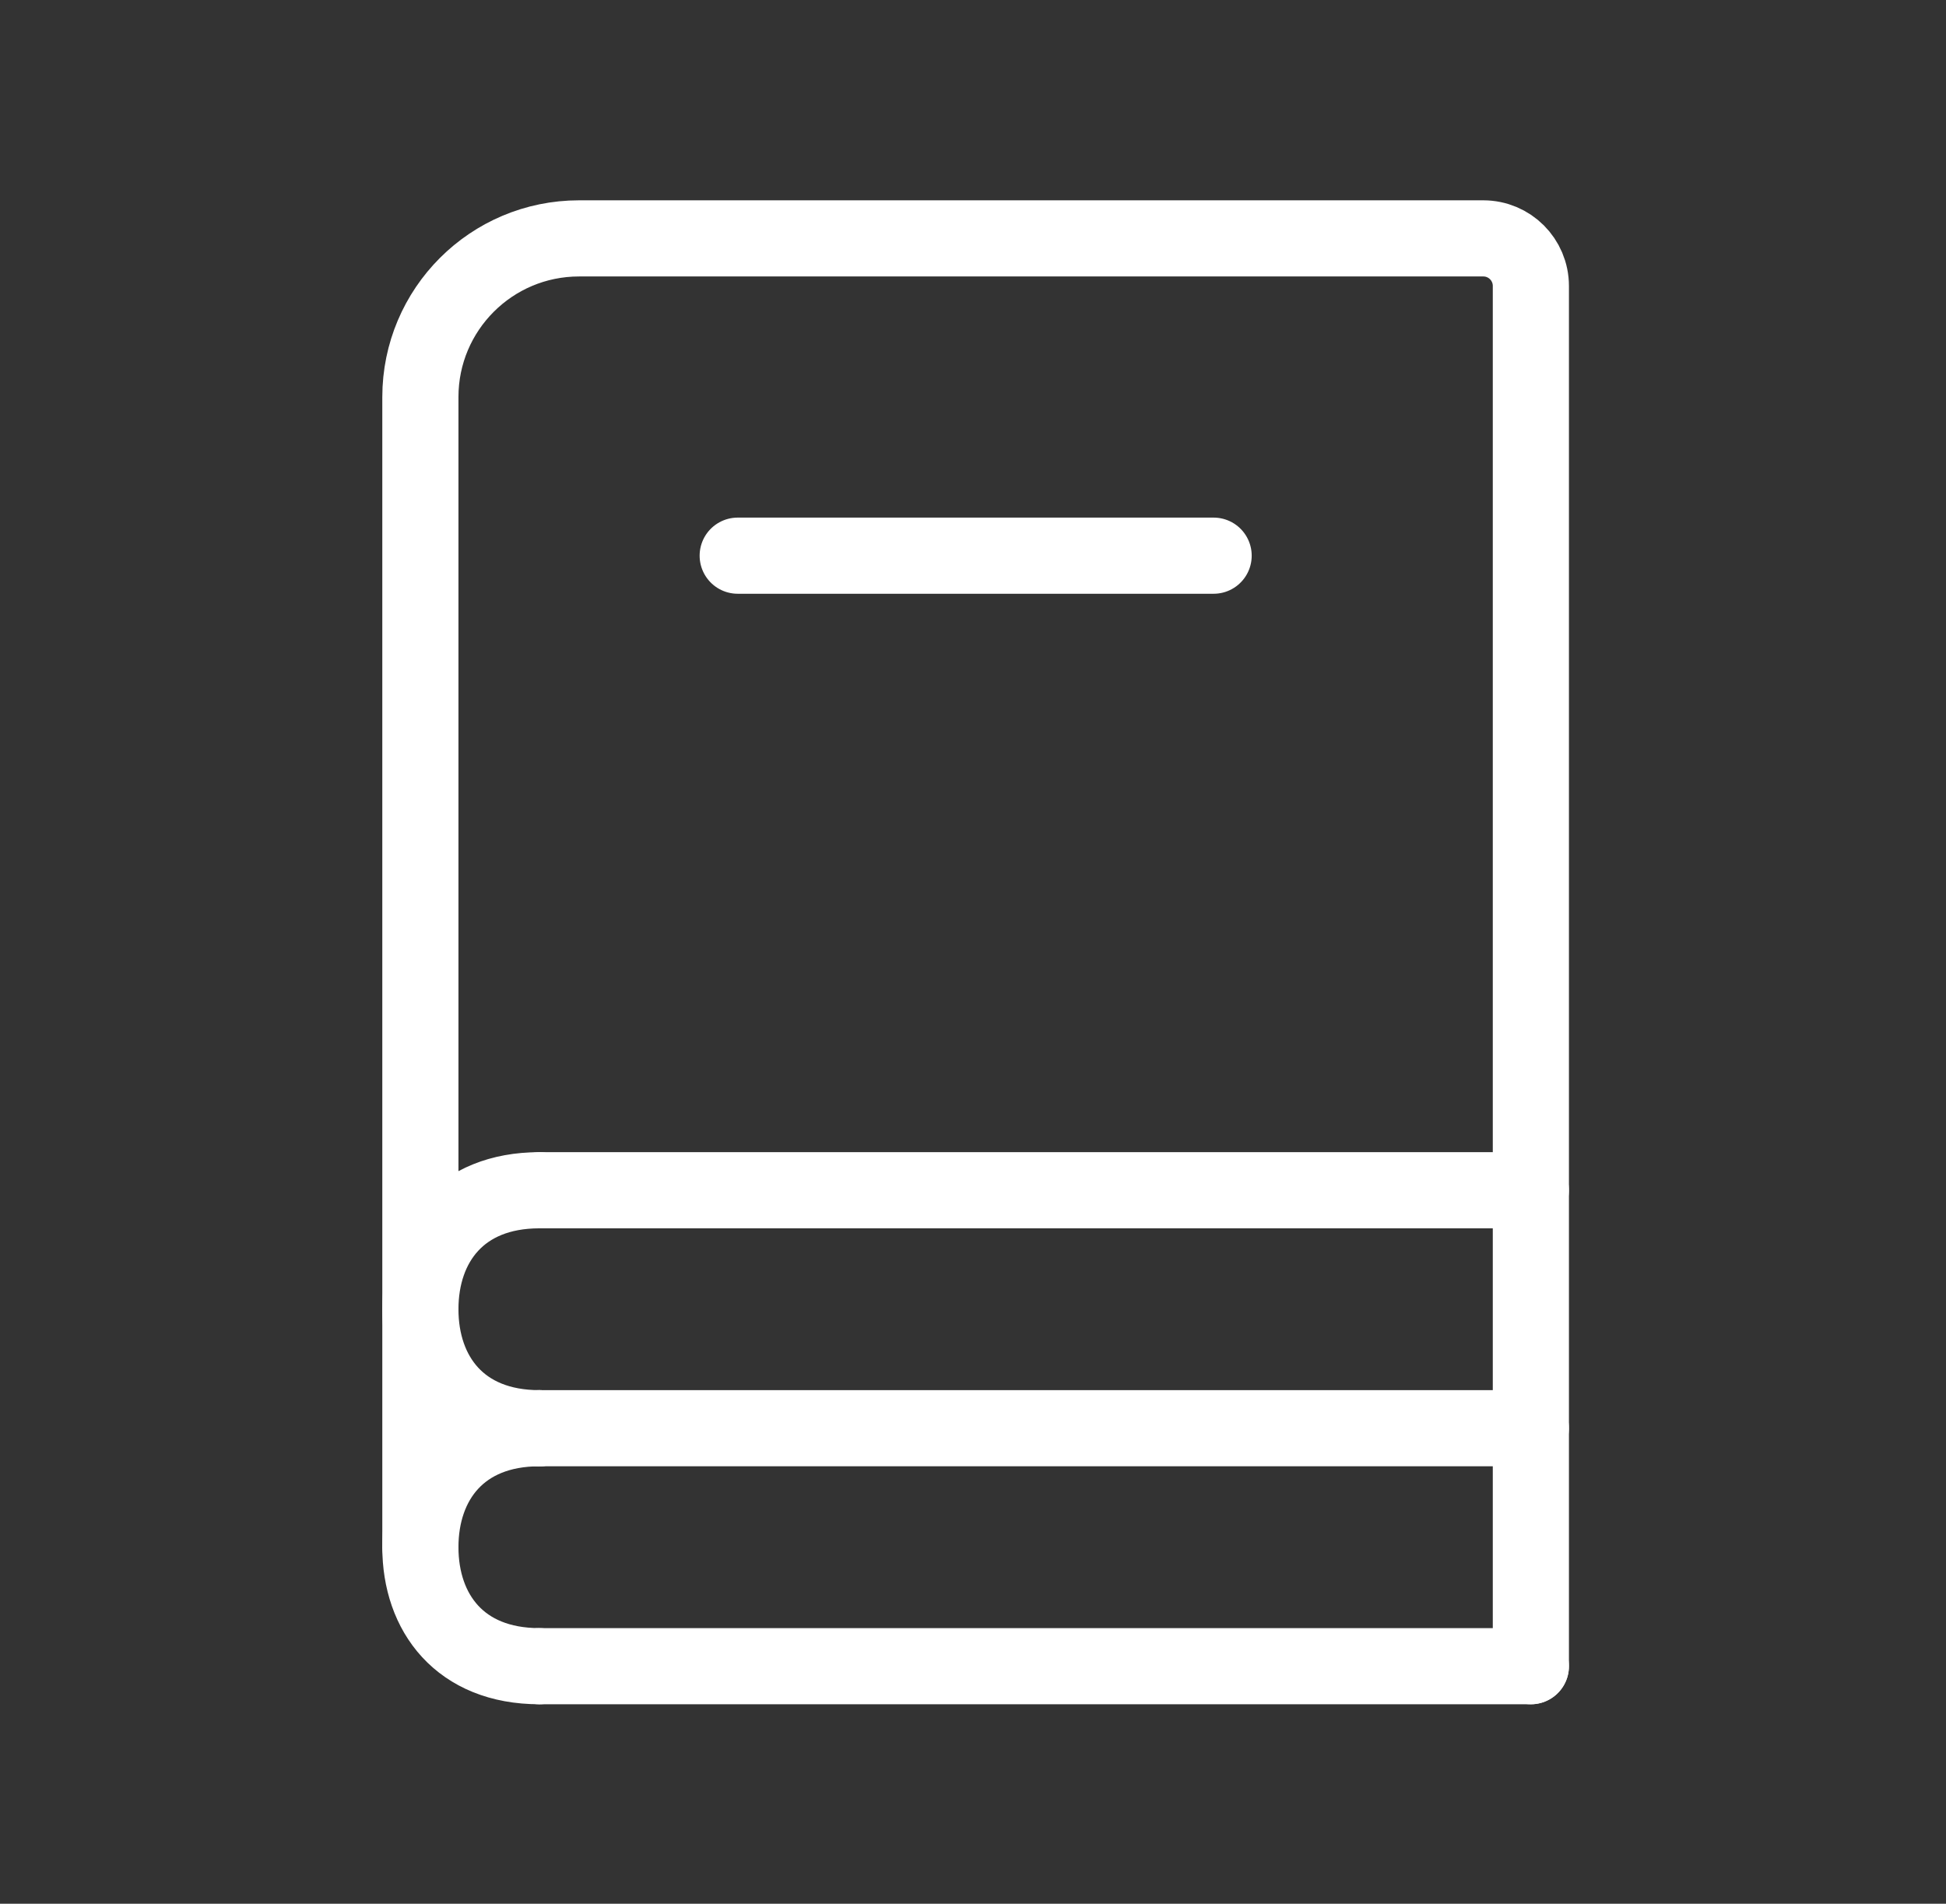
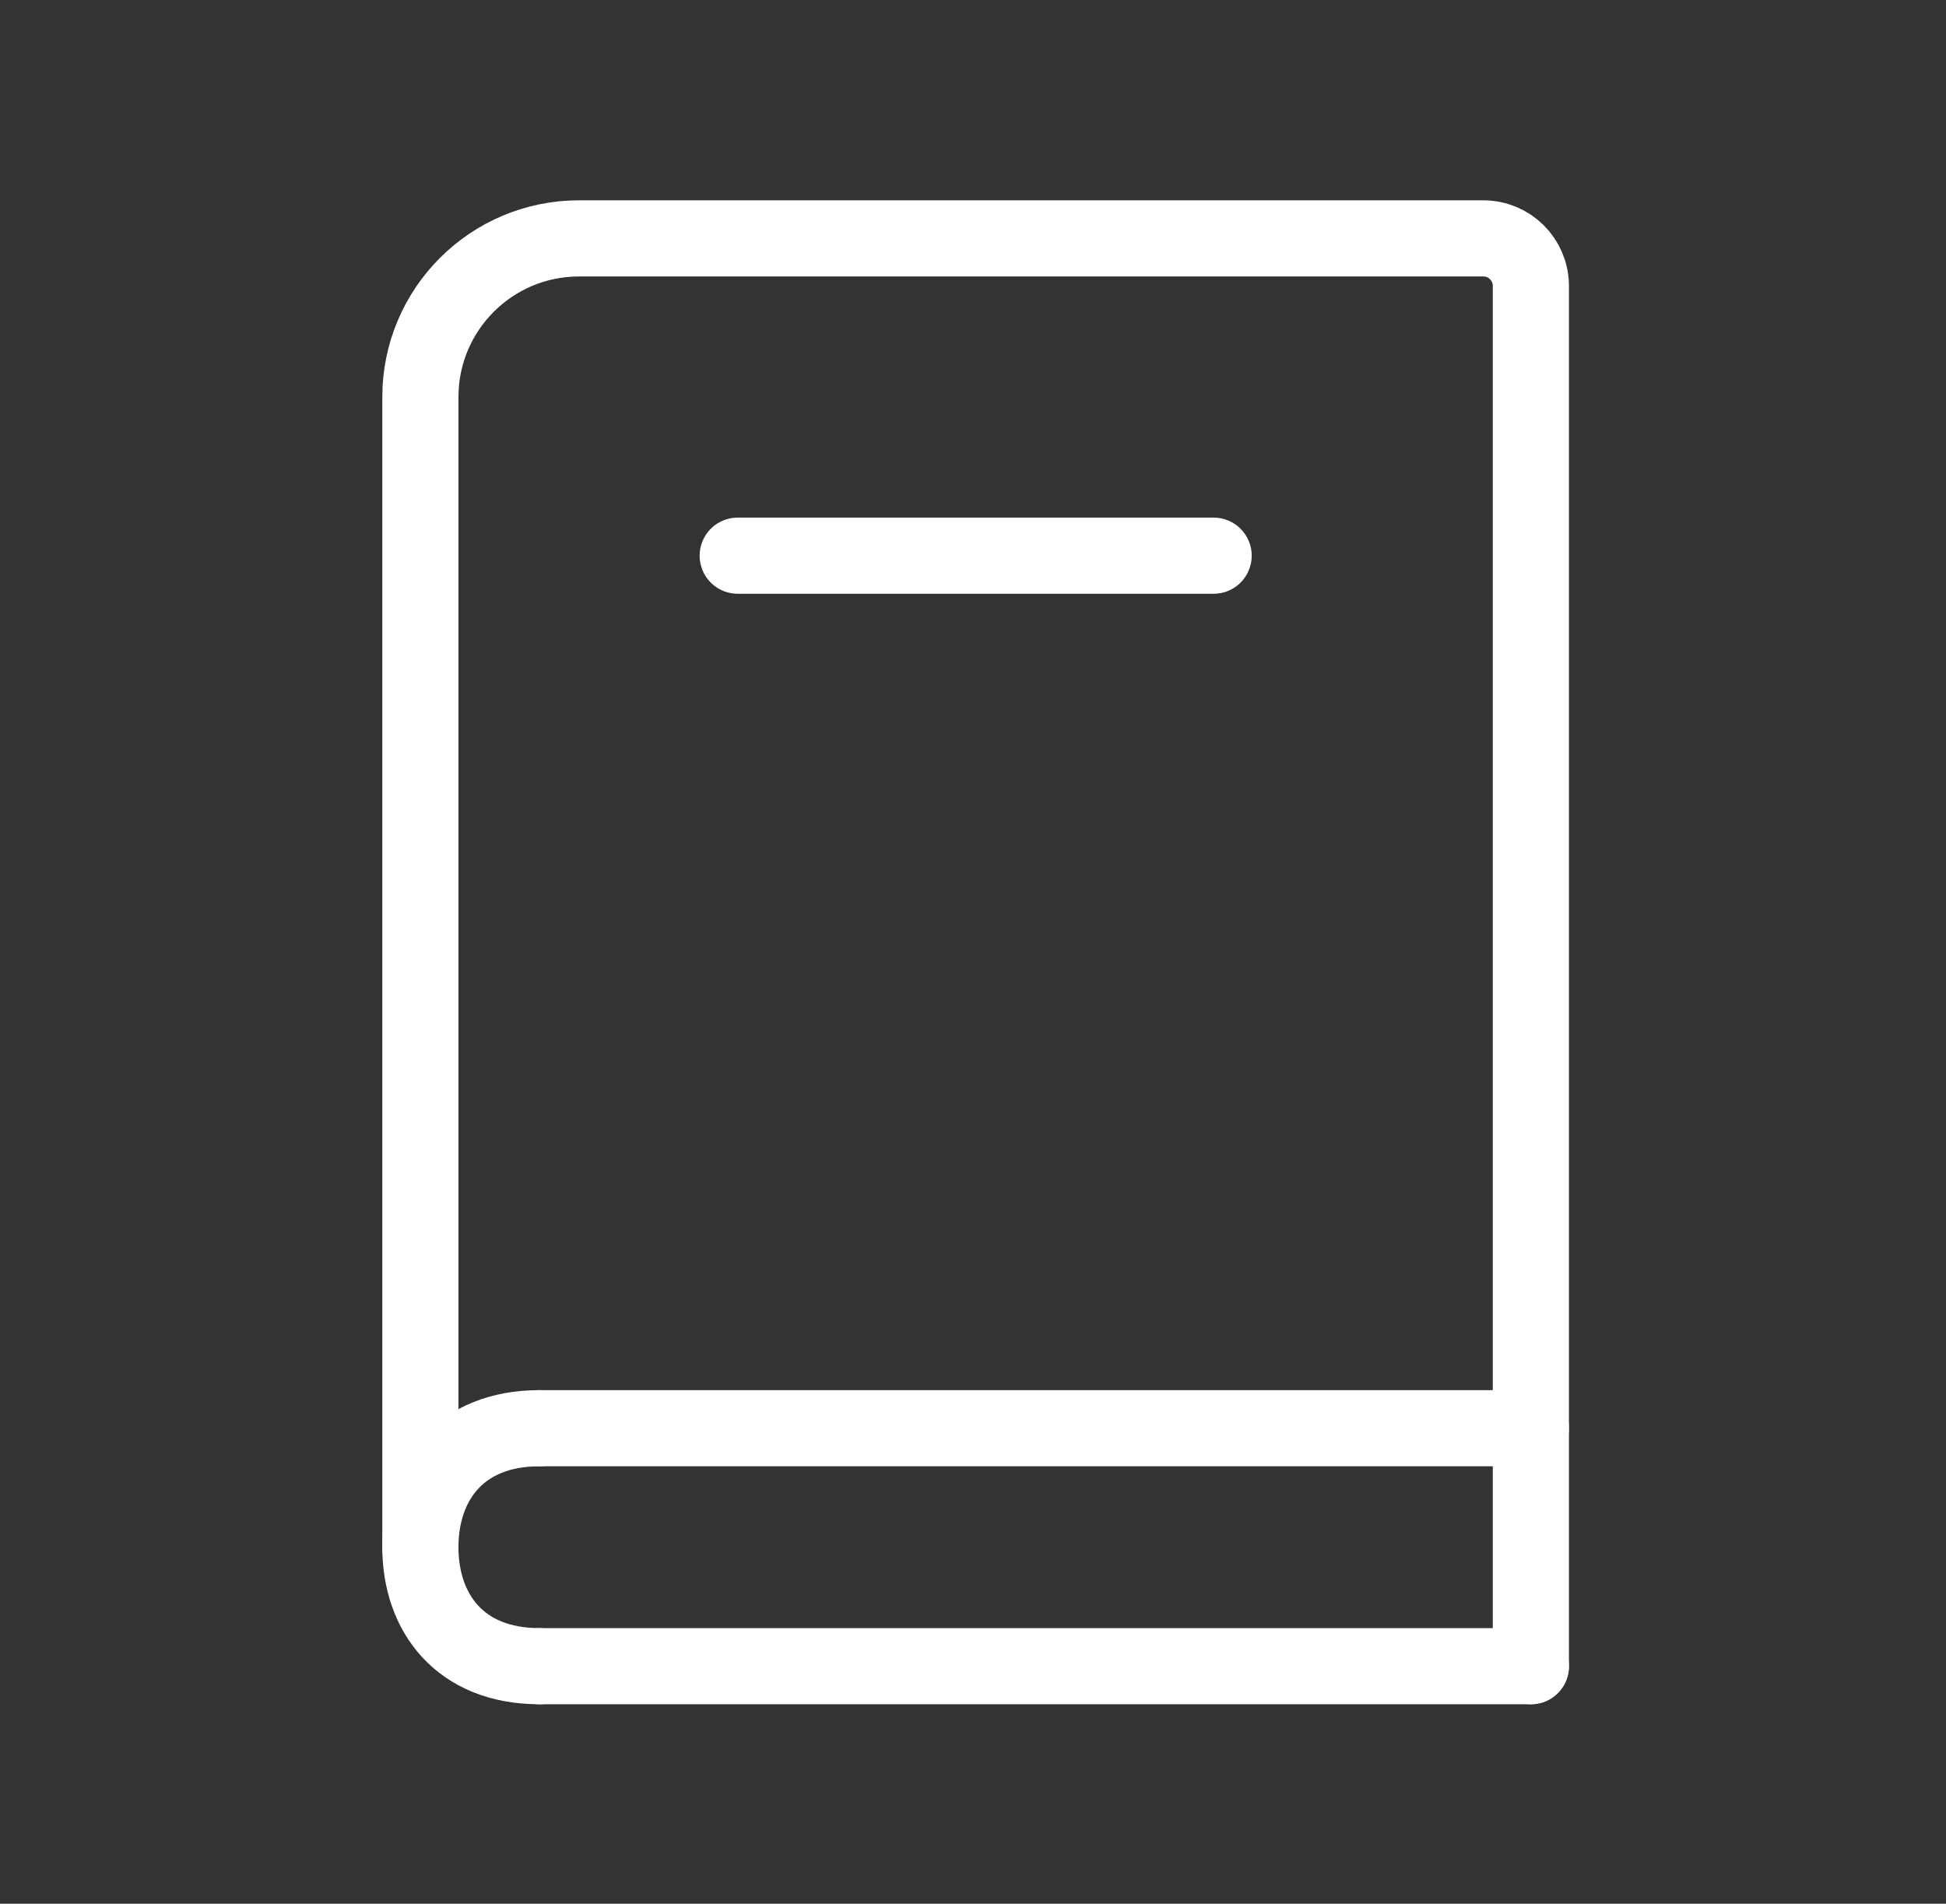
<svg xmlns="http://www.w3.org/2000/svg" width="46" height="45" viewBox="0 0 46 45" fill="none">
  <rect x="0" y="0" width="46" height="45" fill="#333333" stroke="none" />
  <path d="M9.937 36.572V9.385C9.937 7.314 11.616 5.635 13.687 5.635H35.062C35.684 5.635 36.187 6.138 36.187 6.76V39.385" stroke="#FFFFFF" stroke-width="1.8" stroke-linecap="round" />
  <path d="M17.438 13.135H28.688" stroke="#FFFFFF" stroke-width="1.8" stroke-linecap="round" />
-   <path d="M12.75 28.135H36.187" stroke="#FFFFFF" stroke-width="1.8" stroke-linecap="round" />
  <path d="M12.75 33.76H36.187" stroke="#FFFFFF" stroke-width="1.8" stroke-linecap="round" />
  <path d="M12.75 39.385H36.187" stroke="#FFFFFF" stroke-width="1.8" stroke-linecap="round" />
-   <path d="M12.75 33.76C10.875 33.76 9.937 32.501 9.937 30.947C9.937 29.394 10.875 28.135 12.75 28.135" stroke="#FFFFFF" stroke-width="1.8" stroke-linecap="round" stroke-linejoin="round" />
  <path d="M12.75 39.385C10.875 39.385 9.937 38.126 9.937 36.572C9.937 35.019 10.875 33.76 12.75 33.76" stroke="#FFFFFF" stroke-width="1.8" stroke-linecap="round" stroke-linejoin="round" />
</svg>